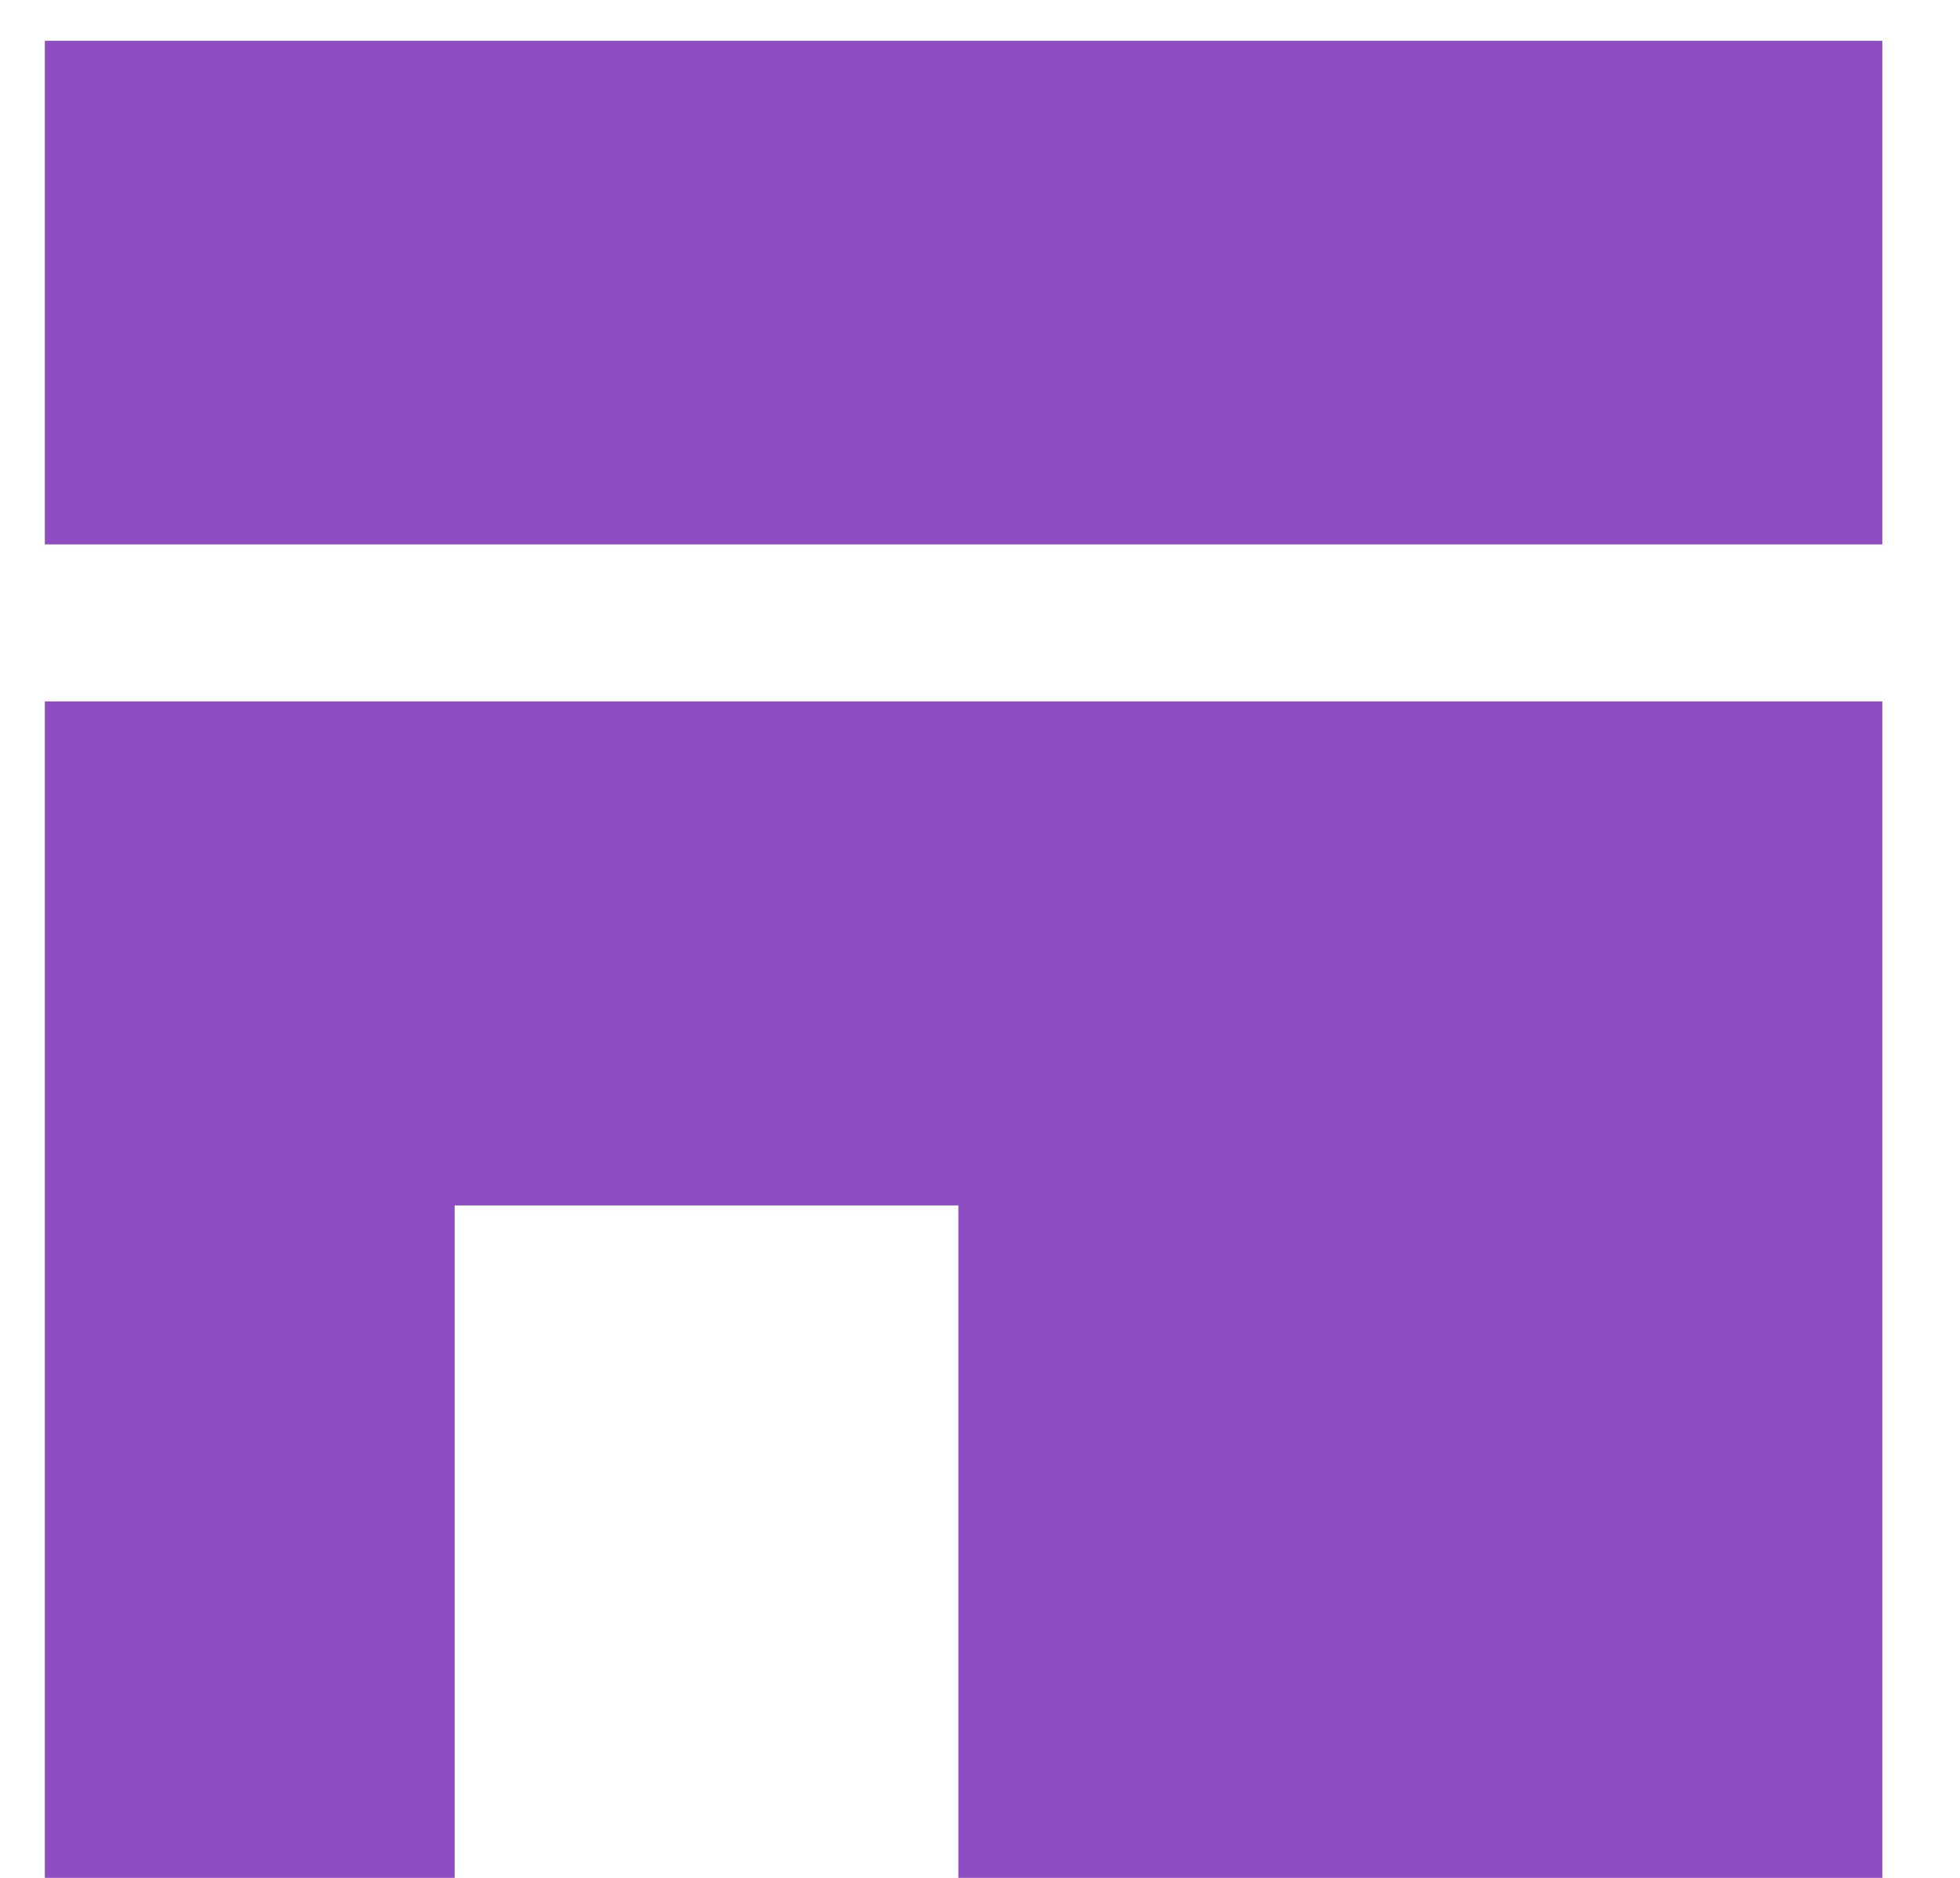
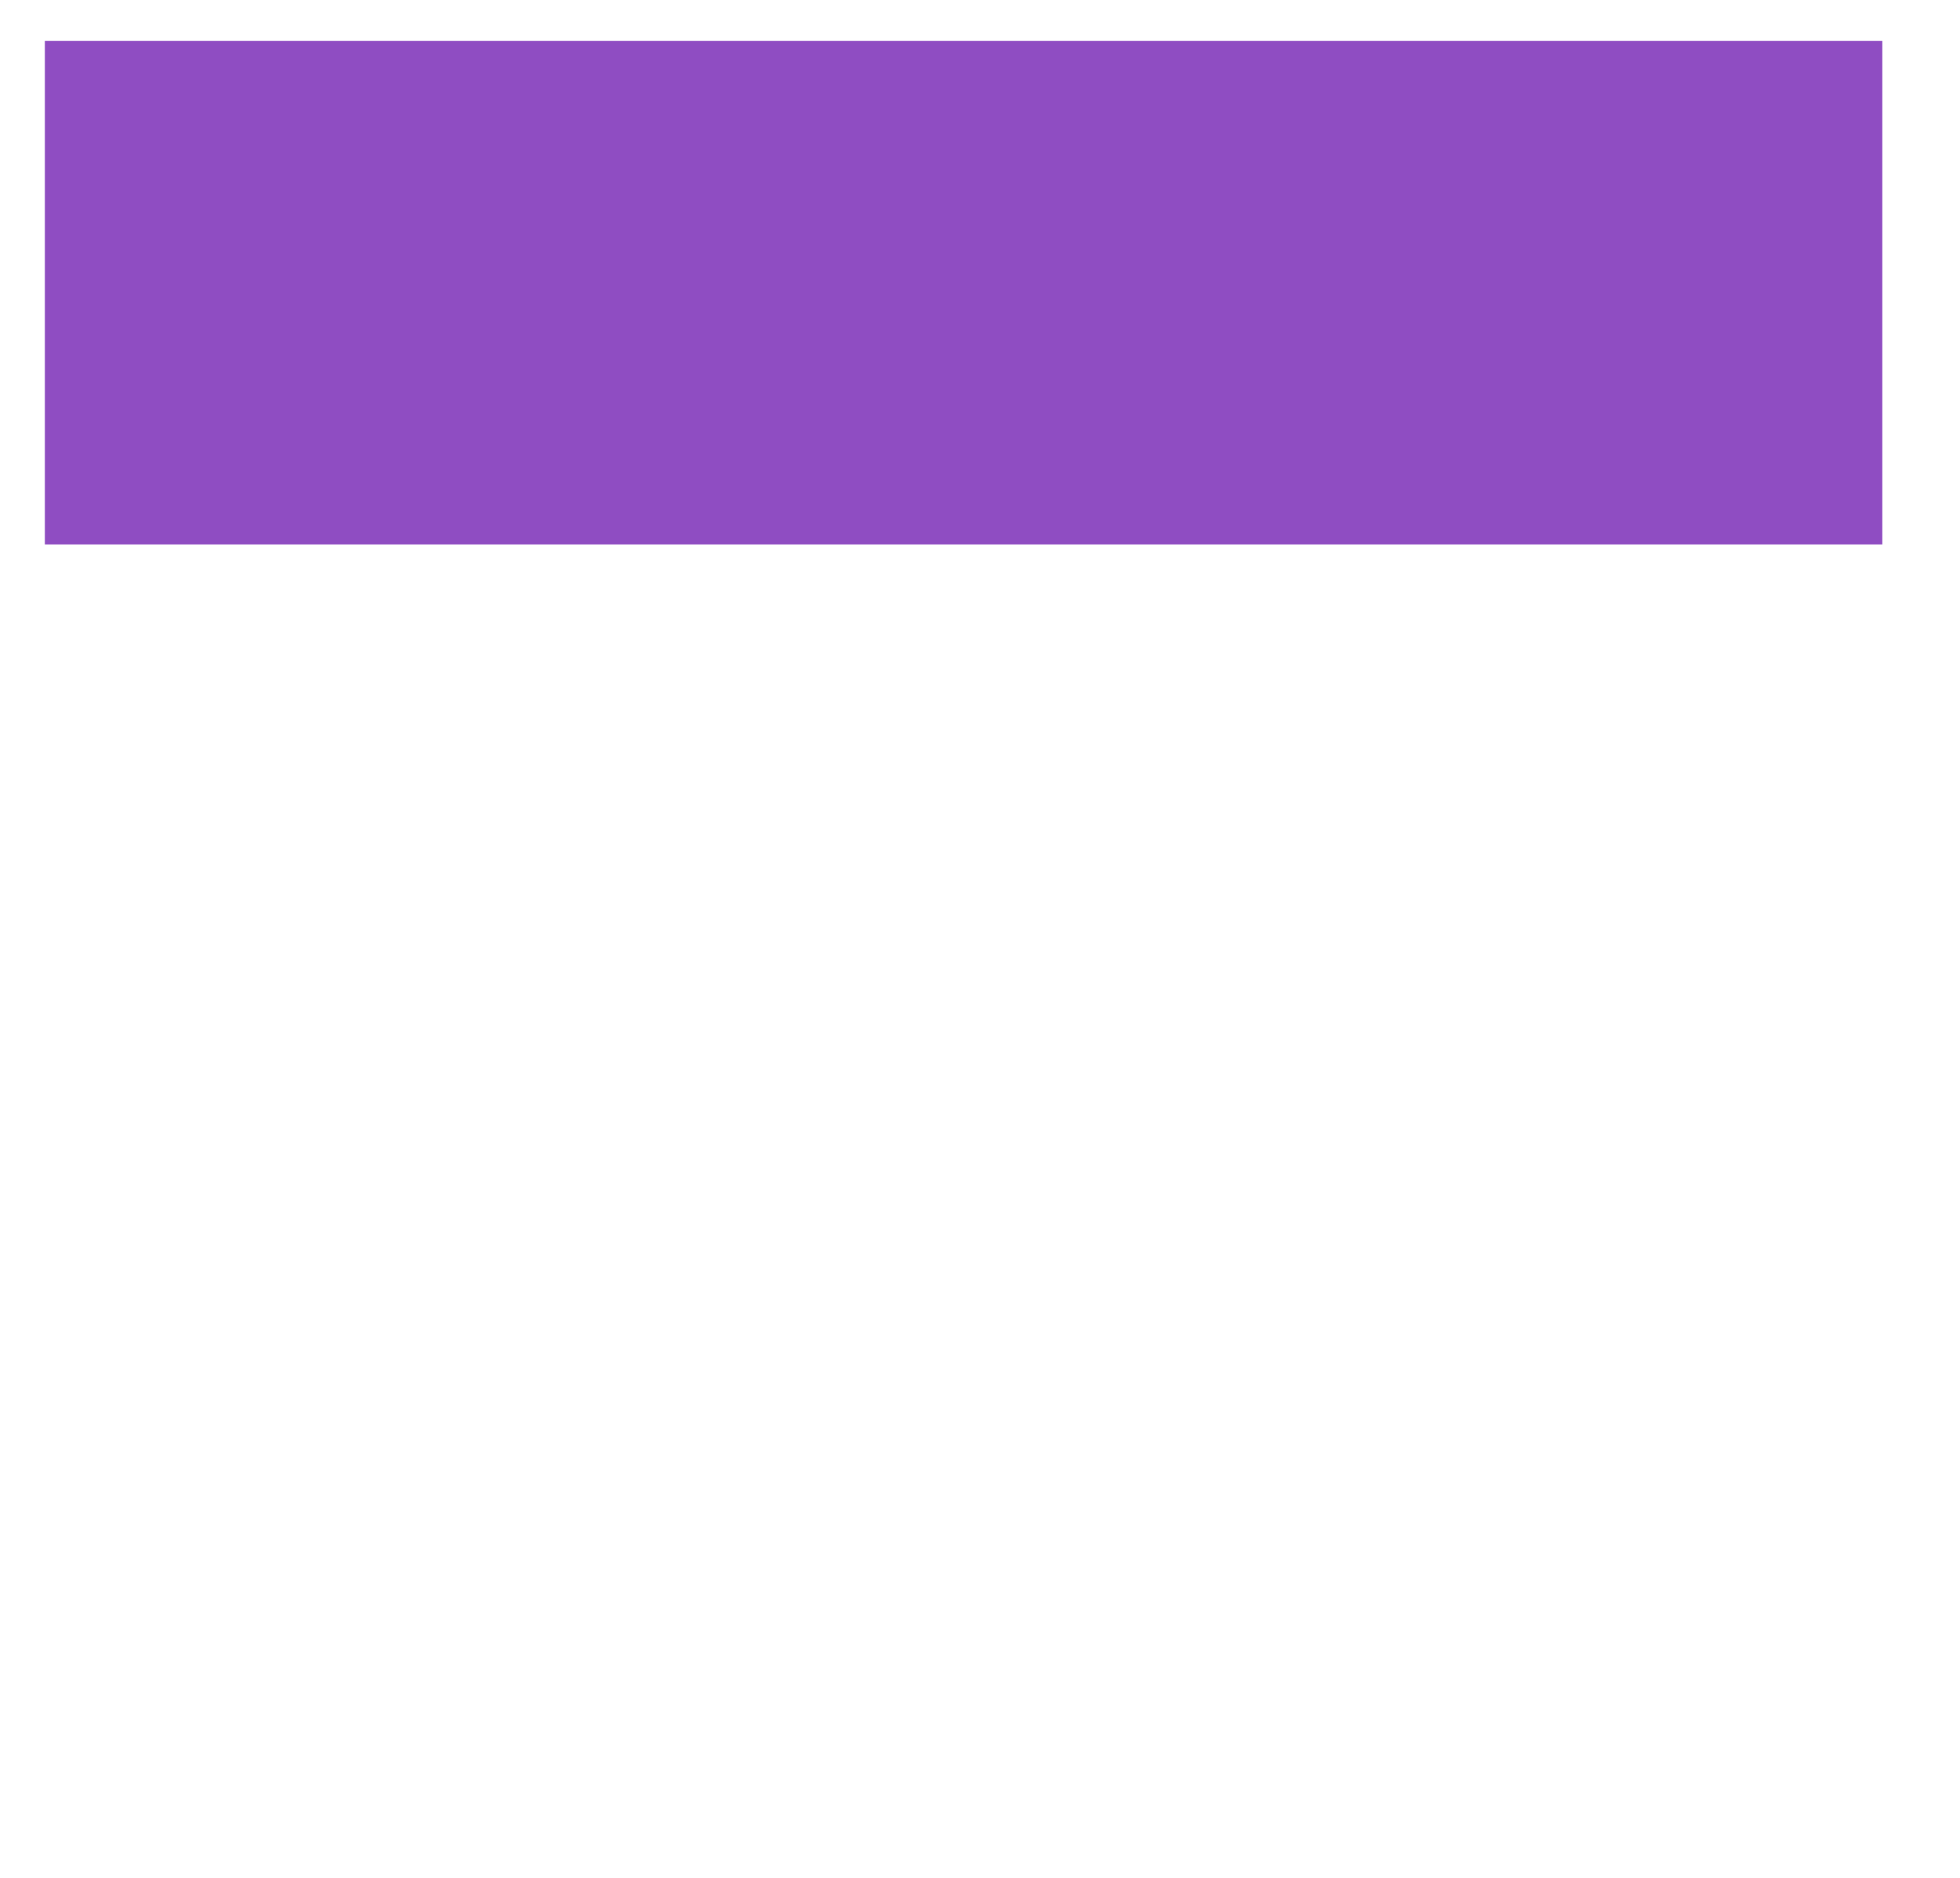
<svg xmlns="http://www.w3.org/2000/svg" width="24" height="23" viewBox="0 0 24 23" fill="none">
  <path d="M23.049 0.5H0.549V6.668H23.049V0.5Z" fill="#8F4DC2" />
-   <path d="M23.049 8.591H0.549V23H5.567L5.567 14.764H11.735V23H23.049V8.591Z" fill="#8F4DC2" />
</svg>